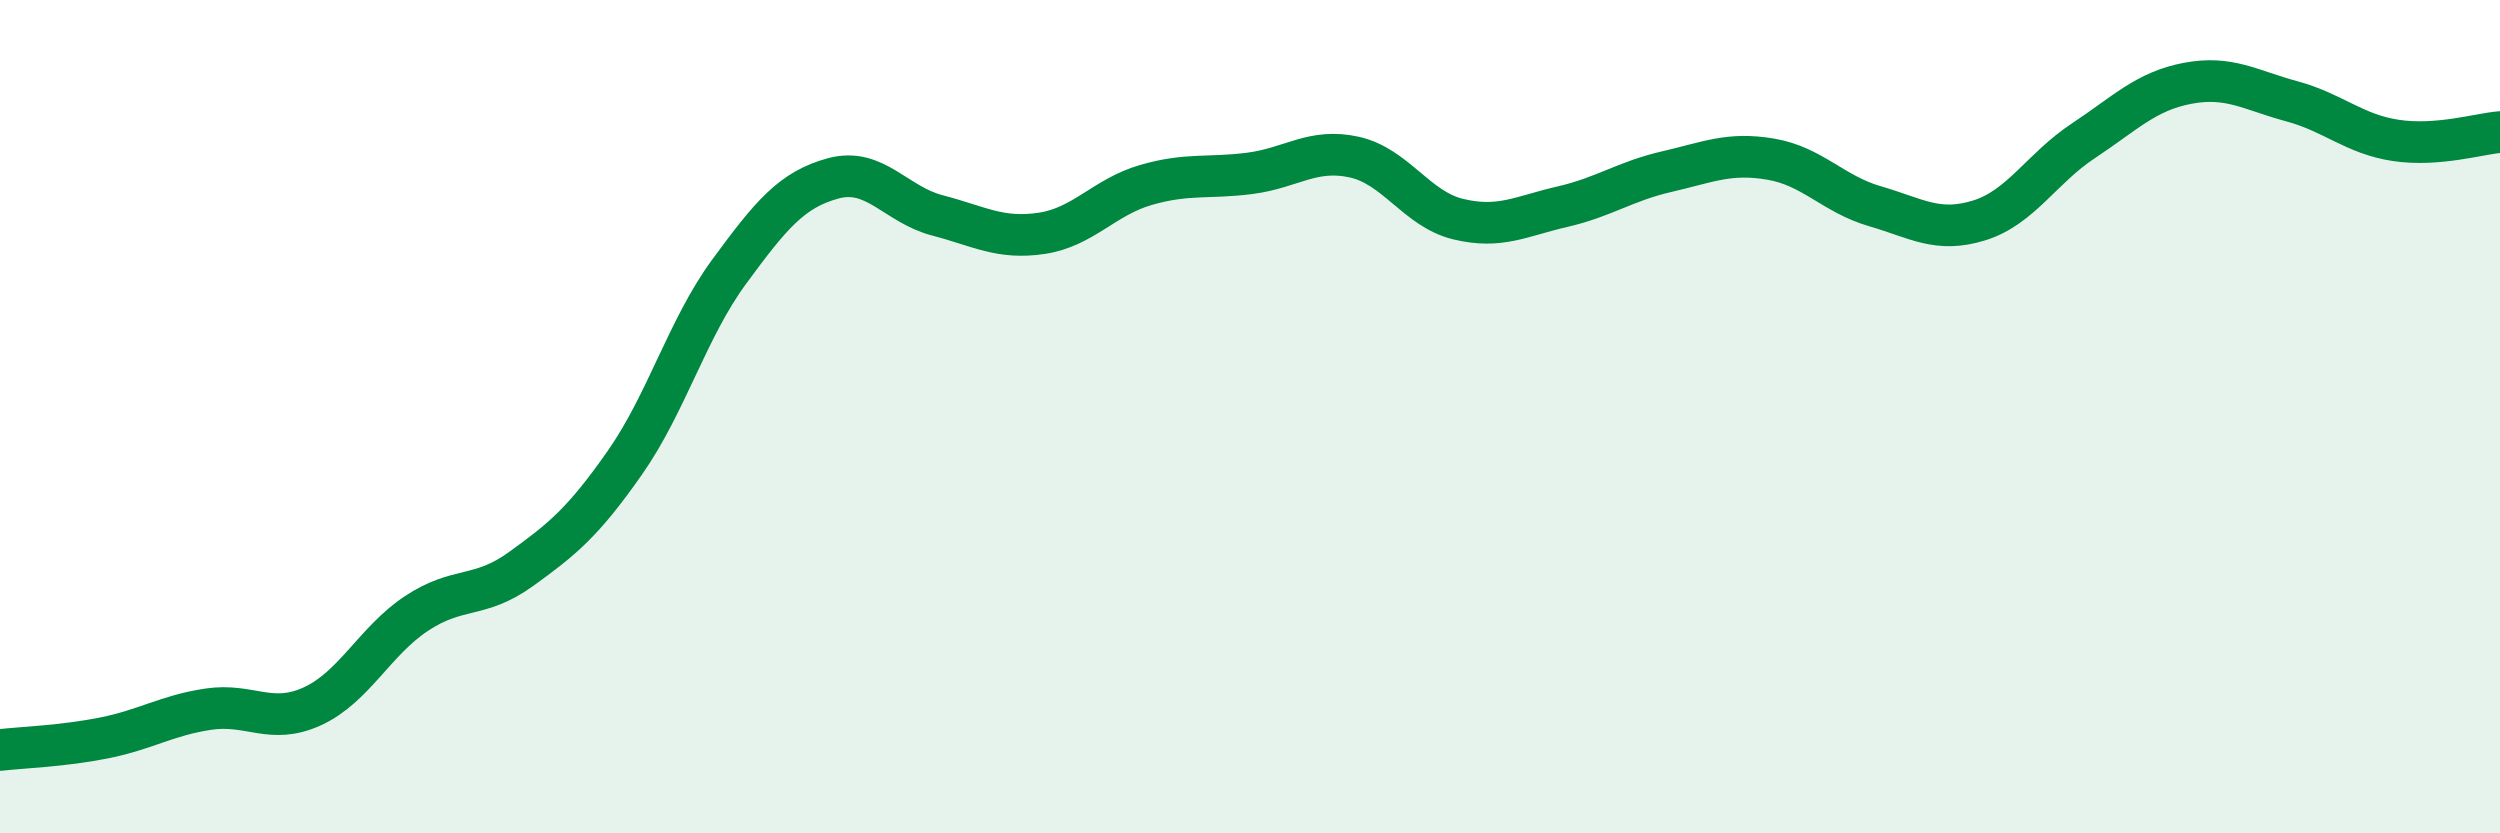
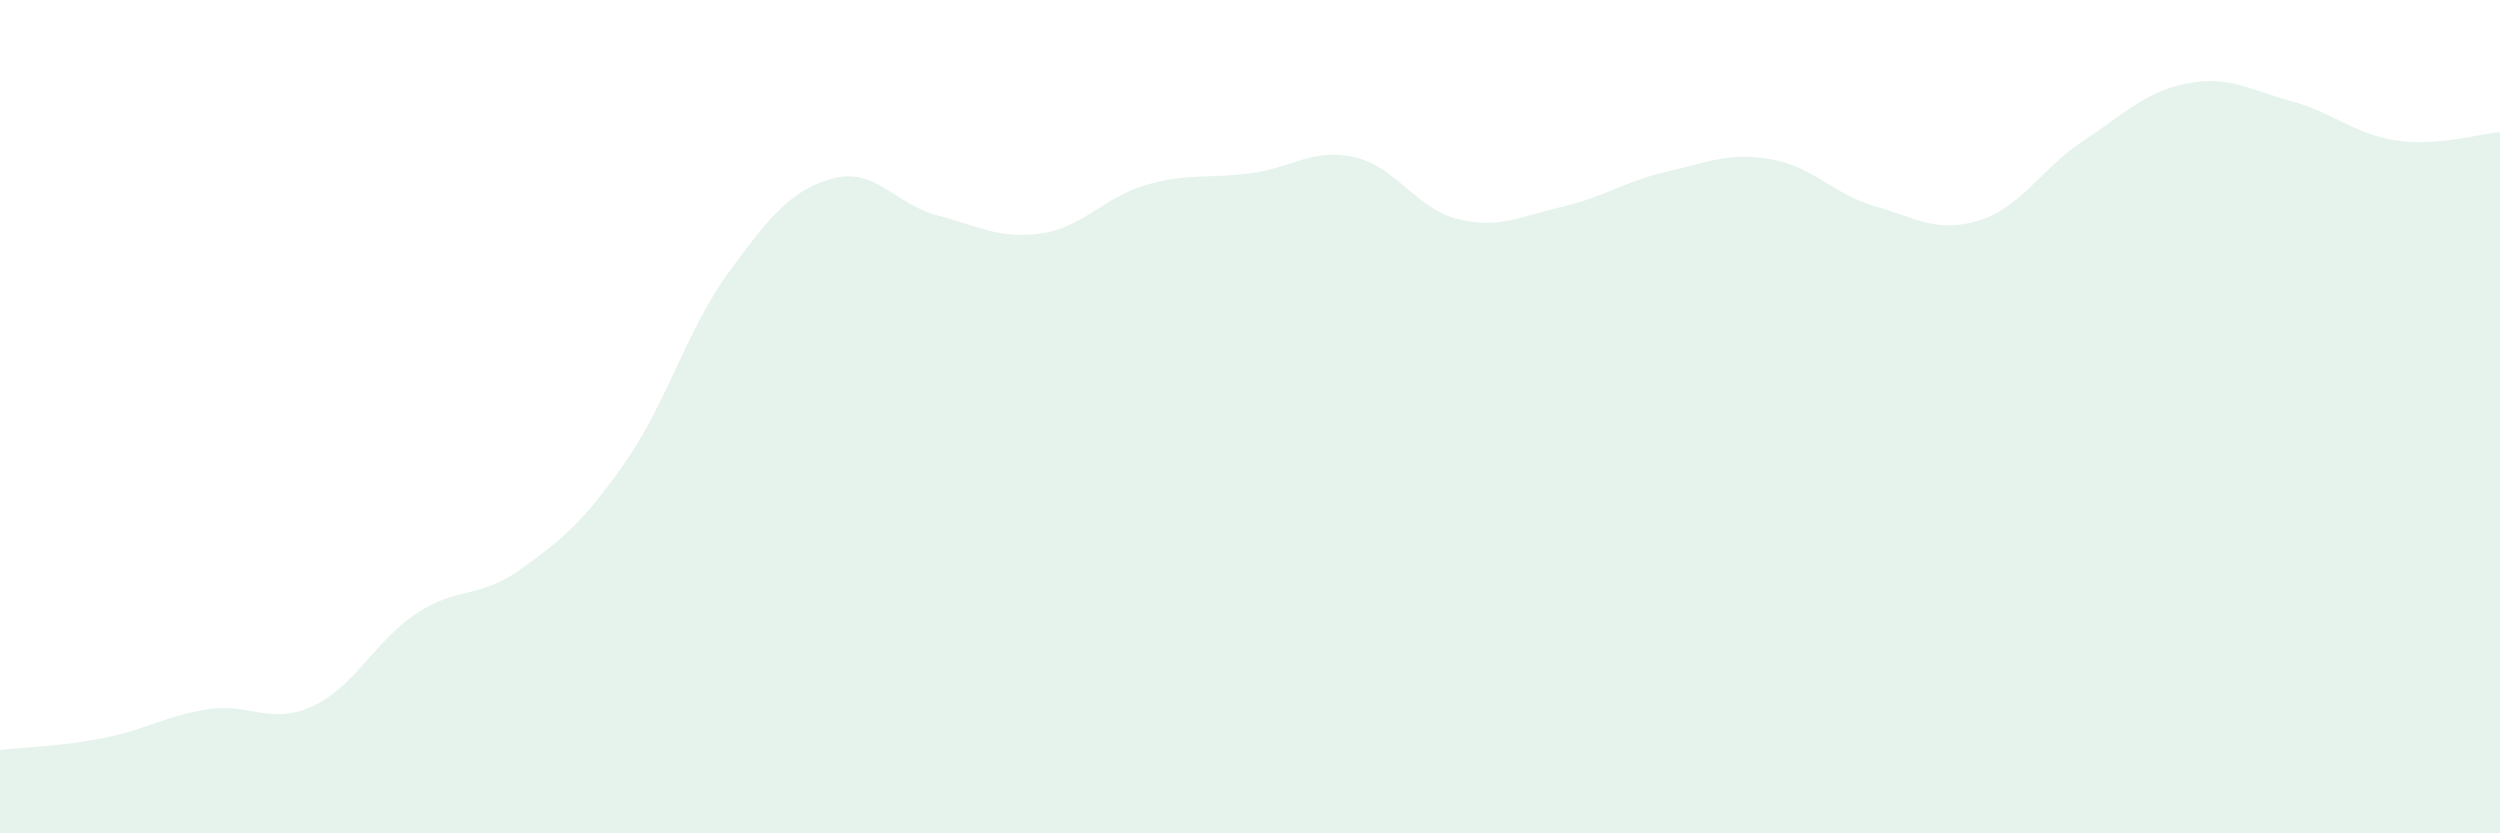
<svg xmlns="http://www.w3.org/2000/svg" width="60" height="20" viewBox="0 0 60 20">
  <path d="M 0,18 C 0.5,17.94 1.5,17.91 2.5,17.71 C 3.5,17.51 4,17.17 5,17.02 C 6,16.87 6.5,17.41 7.5,16.95 C 8.5,16.49 9,15.38 10,14.72 C 11,14.06 11.5,14.38 12.5,13.66 C 13.5,12.94 14,12.53 15,11.1 C 16,9.67 16.5,7.88 17.5,6.52 C 18.5,5.16 19,4.55 20,4.28 C 21,4.01 21.5,4.91 22.5,5.17 C 23.5,5.43 24,5.75 25,5.6 C 26,5.45 26.5,4.73 27.5,4.44 C 28.5,4.15 29,4.29 30,4.16 C 31,4.03 31.5,3.55 32.5,3.77 C 33.5,3.99 34,5.02 35,5.26 C 36,5.5 36.5,5.19 37.5,4.96 C 38.5,4.73 39,4.35 40,4.12 C 41,3.89 41.5,3.65 42.5,3.82 C 43.5,3.99 44,4.66 45,4.95 C 46,5.24 46.5,5.6 47.5,5.29 C 48.5,4.98 49,4.04 50,3.38 C 51,2.72 51.5,2.19 52.5,2 C 53.5,1.81 54,2.16 55,2.43 C 56,2.7 56.5,3.22 57.5,3.37 C 58.5,3.52 59.5,3.21 60,3.17L60 20L0 20Z" fill="#008740" opacity="0.1" stroke-linecap="round" stroke-linejoin="round" />
-   <path d="M 0,18 C 0.5,17.94 1.5,17.91 2.5,17.71 C 3.5,17.51 4,17.17 5,17.02 C 6,16.87 6.5,17.41 7.5,16.95 C 8.5,16.49 9,15.38 10,14.72 C 11,14.06 11.5,14.38 12.5,13.66 C 13.5,12.94 14,12.53 15,11.1 C 16,9.67 16.5,7.88 17.5,6.52 C 18.5,5.16 19,4.55 20,4.28 C 21,4.01 21.5,4.91 22.5,5.17 C 23.5,5.43 24,5.75 25,5.6 C 26,5.45 26.5,4.73 27.5,4.44 C 28.5,4.15 29,4.29 30,4.16 C 31,4.03 31.5,3.55 32.5,3.77 C 33.5,3.99 34,5.02 35,5.26 C 36,5.5 36.5,5.19 37.5,4.96 C 38.5,4.73 39,4.35 40,4.12 C 41,3.89 41.5,3.65 42.5,3.82 C 43.5,3.99 44,4.66 45,4.95 C 46,5.24 46.5,5.6 47.5,5.29 C 48.5,4.98 49,4.04 50,3.38 C 51,2.72 51.5,2.19 52.5,2 C 53.5,1.81 54,2.16 55,2.43 C 56,2.7 56.5,3.22 57.5,3.37 C 58.5,3.52 59.5,3.21 60,3.17" stroke="#008740" stroke-width="1" fill="none" stroke-linecap="round" stroke-linejoin="round" />
</svg>